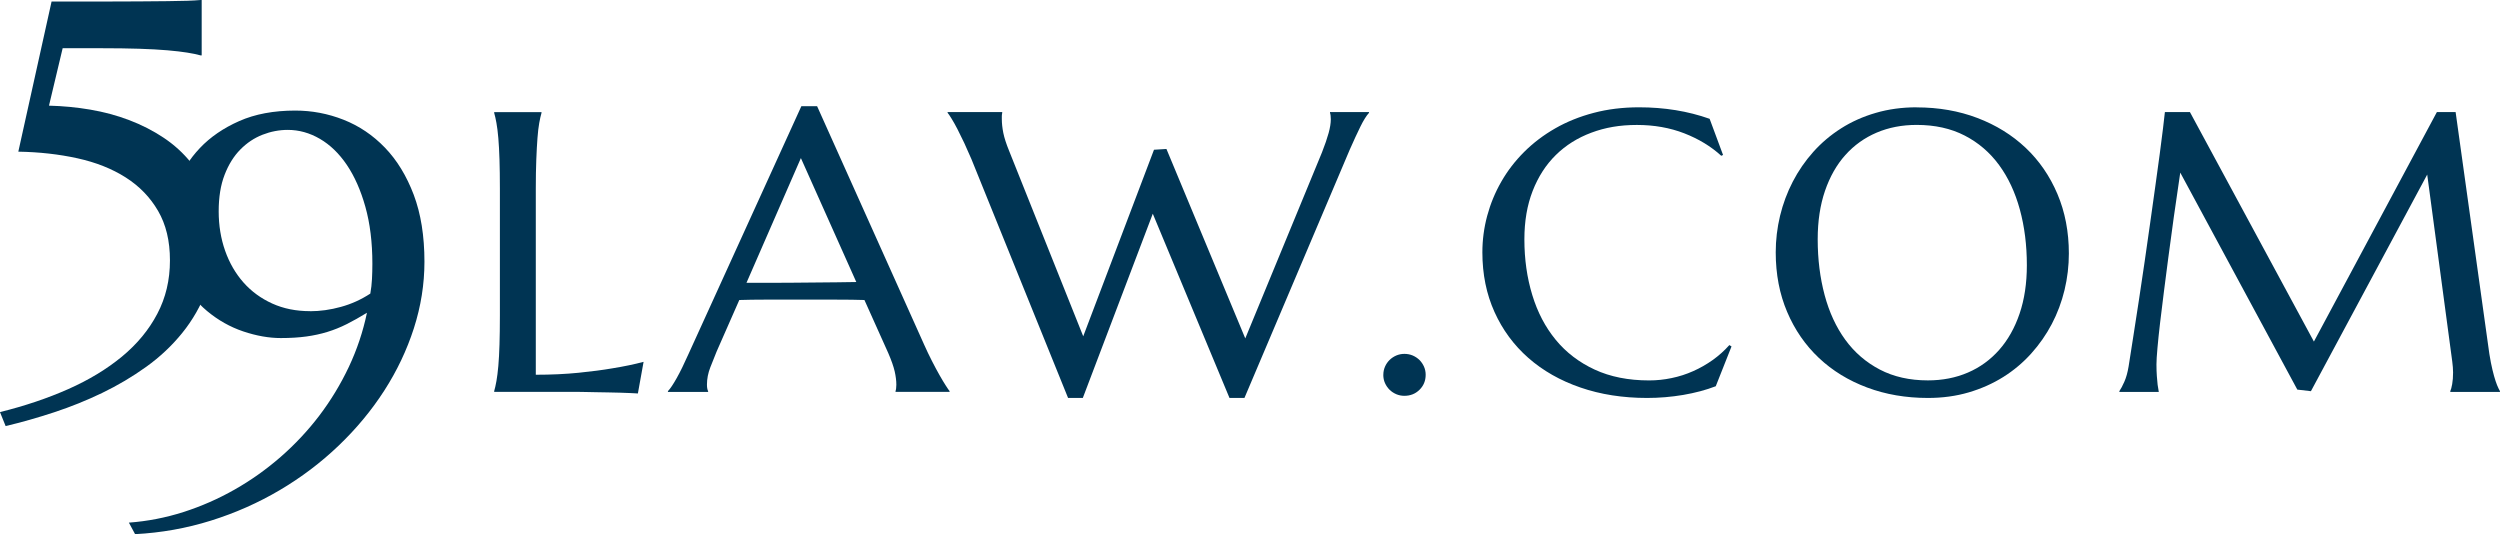
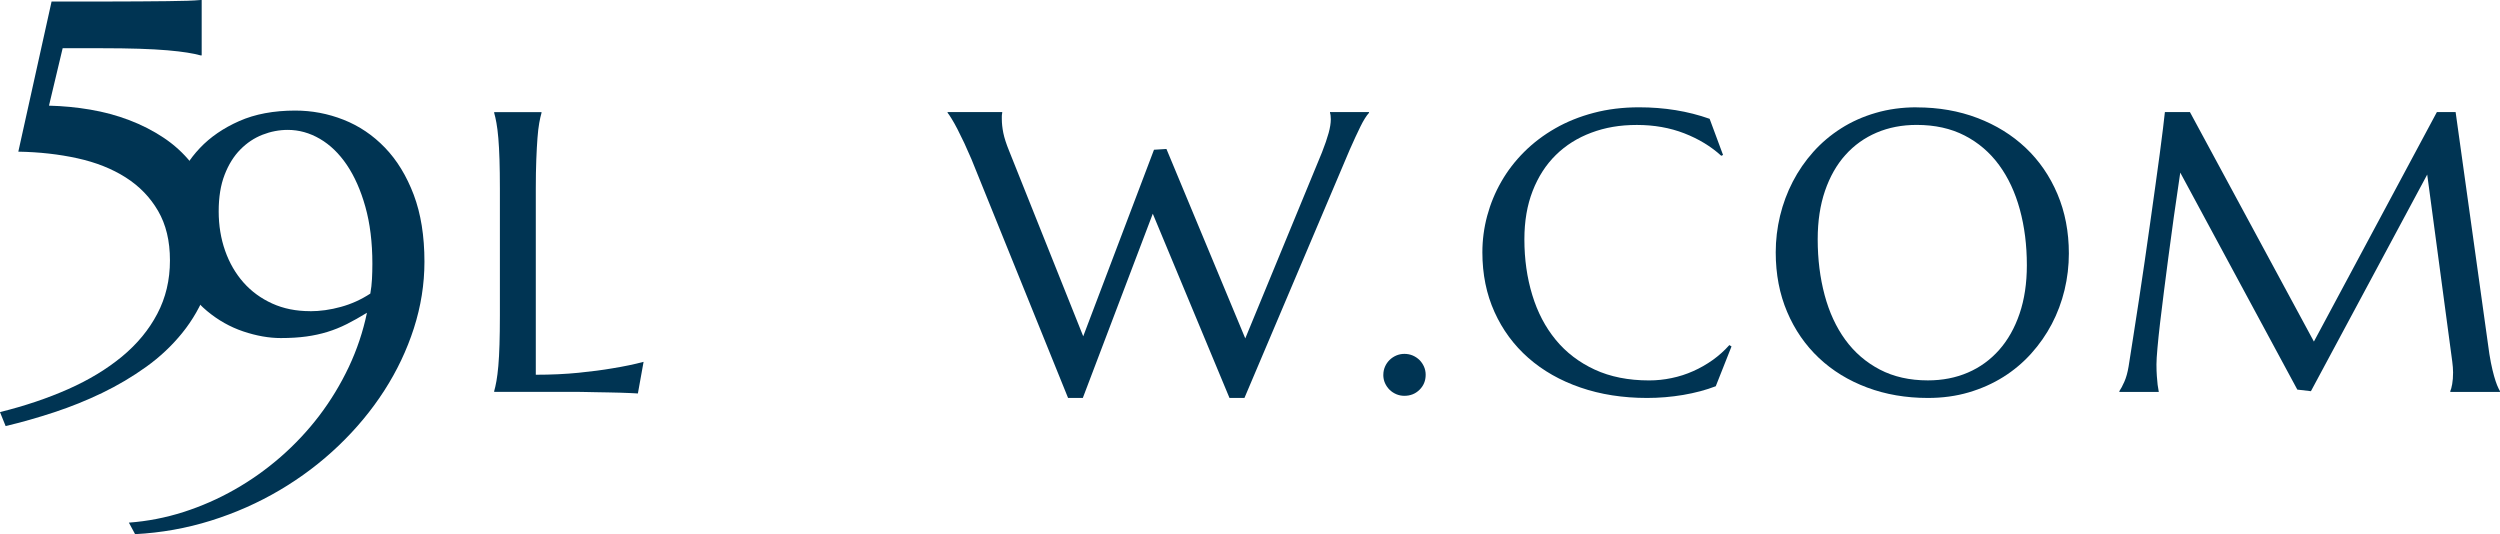
<svg xmlns="http://www.w3.org/2000/svg" width="337" height="72" viewBox="0 0 337 72" fill="none">
  <path d="M1.3914e-05 55.549C3.337 54.722 6.403 53.692 9.196 52.453C11.989 51.215 14.405 49.749 16.444 48.066C18.483 46.379 20.073 44.459 21.204 42.299C22.341 40.143 22.909 37.747 22.909 35.104C22.909 32.462 22.374 30.264 21.309 28.429C20.245 26.595 18.788 25.092 16.945 23.92C15.102 22.747 12.935 21.887 10.447 21.339C7.955 20.79 5.295 20.492 2.469 20.445L6.952 0.208H13.594C15.561 0.208 17.284 0.203 18.755 0.189C20.226 0.18 21.495 0.165 22.56 0.156C23.625 0.147 24.518 0.128 25.239 0.104C25.955 0.08 26.561 0.047 27.048 0H27.187V7.469H27.048C26.561 7.332 25.96 7.204 25.239 7.091C24.523 6.977 23.63 6.873 22.56 6.779C21.495 6.689 20.226 6.618 18.755 6.571C17.284 6.524 15.561 6.5 13.594 6.5H8.446L6.603 14.243C8.48 14.29 10.332 14.465 12.166 14.777C13.995 15.089 15.747 15.557 17.413 16.191C19.079 16.824 20.627 17.614 22.054 18.564C23.477 19.514 24.714 20.639 25.755 21.939C26.795 23.234 27.612 24.714 28.204 26.378C28.796 28.042 29.092 29.895 29.092 31.937C29.092 34.575 28.686 36.962 27.875 39.094C27.063 41.226 25.965 43.155 24.57 44.875C23.181 46.596 21.558 48.123 19.705 49.451C17.852 50.78 15.876 51.952 13.78 52.964C11.684 53.975 9.521 54.845 7.296 55.578C5.071 56.31 2.893 56.93 0.759 57.435L-0.005 55.545L1.3914e-05 55.549Z" fill="#003453" />
  <path d="M17.38 70.45C19.882 70.265 22.336 69.788 24.733 69.022C27.13 68.251 29.431 67.244 31.632 65.992C33.833 64.744 35.901 63.274 37.839 61.586C39.773 59.898 41.511 58.041 43.053 56.013C44.595 53.98 45.913 51.801 47.016 49.475C48.114 47.144 48.935 44.71 49.465 42.162C48.491 42.758 47.584 43.268 46.734 43.694C45.889 44.119 45.02 44.469 44.127 44.743C43.234 45.017 42.284 45.225 41.277 45.362C40.269 45.499 39.128 45.57 37.853 45.57C36.254 45.57 34.569 45.272 32.797 44.677C31.026 44.081 29.398 43.164 27.913 41.926C26.428 40.687 25.201 39.118 24.227 37.212C23.253 35.307 22.766 33.038 22.766 30.396C22.766 28.604 23.114 26.789 23.806 24.941C24.503 23.092 25.549 21.428 26.953 19.949C28.357 18.469 30.123 17.259 32.253 16.318C34.382 15.378 36.898 14.905 39.797 14.905C42.046 14.905 44.218 15.316 46.314 16.143C48.41 16.971 50.272 18.223 51.896 19.911C53.519 21.599 54.808 23.712 55.773 26.26C56.733 28.808 57.215 31.814 57.215 35.279C57.215 38.309 56.737 41.297 55.792 44.247C54.842 47.196 53.51 50 51.795 52.661C50.081 55.322 48.028 57.795 45.641 60.078C43.254 62.361 40.613 64.356 37.715 66.067C34.817 67.779 31.723 69.15 28.433 70.18C25.143 71.211 21.734 71.82 18.21 72.005L17.375 70.454L17.38 70.45ZM41.783 41.954C43.149 41.954 44.543 41.76 45.956 41.368C47.369 40.98 48.692 40.38 49.919 39.576C50.034 38.933 50.11 38.281 50.143 37.614C50.177 36.948 50.196 36.262 50.196 35.549C50.196 32.679 49.881 30.127 49.255 27.89C48.63 25.654 47.794 23.768 46.753 22.227C45.713 20.691 44.5 19.519 43.12 18.715C41.74 17.911 40.298 17.51 38.794 17.51C37.634 17.51 36.498 17.727 35.385 18.162C34.273 18.597 33.275 19.263 32.396 20.157C31.513 21.05 30.806 22.189 30.276 23.565C29.741 24.941 29.479 26.581 29.479 28.486C29.479 30.391 29.77 32.164 30.348 33.804C30.925 35.445 31.752 36.867 32.816 38.073C33.881 39.278 35.175 40.224 36.693 40.914C38.212 41.604 39.911 41.944 41.788 41.944L41.783 41.954Z" fill="#003453" />
  <path d="M72.217 50.515C74.308 50.515 76.227 50.425 77.984 50.25C79.737 50.075 81.269 49.872 82.582 49.645C84.106 49.399 85.495 49.111 86.755 48.775L85.987 53.039C85.772 53.02 85.457 53.006 85.032 52.987C84.607 52.968 84.134 52.954 83.609 52.935C83.089 52.916 82.535 52.902 81.962 52.897C81.384 52.888 80.84 52.879 80.329 52.869C79.813 52.86 79.359 52.85 78.959 52.841C78.562 52.831 78.271 52.827 78.094 52.827H66.616V52.722C66.721 52.354 66.826 51.9 66.922 51.356C67.017 50.813 67.103 50.137 67.175 49.328C67.246 48.52 67.299 47.56 67.332 46.45C67.366 45.334 67.385 44.034 67.385 42.545V25.418C67.385 23.929 67.366 22.624 67.332 21.514C67.299 20.398 67.242 19.433 67.175 18.62C67.108 17.807 67.017 17.127 66.922 16.583C66.826 16.039 66.721 15.586 66.616 15.217V15.113H72.995V15.217C72.89 15.586 72.785 16.039 72.689 16.583C72.589 17.127 72.513 17.807 72.451 18.62C72.389 19.438 72.336 20.403 72.293 21.514C72.25 22.629 72.226 23.929 72.226 25.418V50.515H72.217Z" fill="#003453" />
-   <path d="M120.718 52.827V52.722C120.751 52.633 120.78 52.505 120.799 52.33C120.818 52.155 120.827 51.999 120.827 51.857C120.827 51.314 120.751 50.713 120.603 50.056C120.45 49.399 120.164 48.581 119.739 47.598L116.525 40.441C115.532 40.408 114.215 40.389 112.567 40.389H103.176C101.872 40.389 100.702 40.408 99.657 40.441L96.601 47.386C96.334 48.033 96.052 48.747 95.751 49.517C95.45 50.288 95.297 51.068 95.297 51.857C95.297 52.084 95.317 52.273 95.35 52.425C95.383 52.576 95.421 52.675 95.455 52.727V52.831H90.036V52.727C90.356 52.396 90.752 51.801 91.229 50.95C91.707 50.099 92.227 49.035 92.795 47.754L108.022 14.319H110.147L124.576 46.464C124.91 47.22 125.263 47.948 125.626 48.662C125.989 49.376 126.333 50.009 126.648 50.567C126.968 51.129 127.249 51.602 127.498 51.985C127.746 52.373 127.913 52.618 128.004 52.722V52.827H120.722H120.718ZM103.5 38.125C104.527 38.125 105.582 38.125 106.661 38.111C107.74 38.101 108.8 38.092 109.836 38.082C110.872 38.073 111.87 38.063 112.825 38.054C113.78 38.044 114.649 38.03 115.427 38.016L107.96 21.31L100.626 38.12H103.495L103.5 38.125Z" fill="#003453" />
  <path d="M157.234 20.076L167.863 45.617L178.2 20.549C178.606 19.514 178.906 18.639 179.102 17.921C179.298 17.202 179.393 16.588 179.393 16.077C179.393 15.921 179.384 15.756 179.365 15.59C179.346 15.425 179.322 15.297 179.284 15.207V15.103H184.545V15.207C184.192 15.595 183.805 16.205 183.39 17.051C182.974 17.892 182.492 18.937 181.943 20.18L167.753 53.64H165.733L155.396 28.808L145.966 53.64H143.975L130.955 21.466C130.635 20.715 130.31 19.987 129.985 19.282C129.656 18.583 129.345 17.949 129.054 17.387C128.763 16.824 128.496 16.351 128.257 15.969C128.018 15.581 127.846 15.33 127.736 15.207V15.103H135.099V15.207C135.061 15.401 135.046 15.548 135.046 15.656V16.025C135.046 16.621 135.113 17.254 135.247 17.921C135.381 18.587 135.643 19.396 136.03 20.341L146.019 45.334L155.558 20.185L157.234 20.081V20.076Z" fill="#003453" />
  <path d="M186.474 50.515C186.474 50.127 186.551 49.763 186.699 49.423C186.847 49.083 187.052 48.785 187.31 48.529C187.568 48.274 187.868 48.076 188.212 47.924C188.556 47.778 188.924 47.702 189.315 47.702C189.707 47.702 190.098 47.778 190.442 47.924C190.786 48.076 191.087 48.274 191.344 48.529C191.602 48.785 191.803 49.083 191.955 49.423C192.104 49.763 192.18 50.127 192.18 50.515C192.18 51.323 191.903 51.999 191.354 52.538C190.805 53.082 190.122 53.356 189.31 53.356C188.919 53.356 188.551 53.28 188.207 53.134C187.864 52.983 187.563 52.784 187.305 52.529C187.047 52.273 186.847 51.976 186.694 51.635C186.541 51.295 186.469 50.921 186.469 50.52L186.474 50.515Z" fill="#003453" />
  <path d="M232.263 20.894L232.024 20.998C230.645 19.736 228.983 18.729 227.044 17.973C225.106 17.221 222.976 16.843 220.656 16.843C218.335 16.843 216.378 17.188 214.521 17.883C212.658 18.578 211.064 19.58 209.727 20.894C208.39 22.208 207.349 23.825 206.604 25.735C205.859 27.645 205.487 29.819 205.487 32.258C205.487 34.944 205.84 37.444 206.552 39.77C207.258 42.096 208.313 44.105 209.712 45.807C211.111 47.508 212.859 48.846 214.96 49.82C217.061 50.794 219.505 51.281 222.308 51.281C223.32 51.281 224.328 51.177 225.335 50.964C226.347 50.756 227.317 50.444 228.243 50.028C229.174 49.617 230.048 49.116 230.874 48.529C231.695 47.943 232.445 47.272 233.118 46.516L233.409 46.7L231.284 52.065C229.957 52.576 228.491 52.964 226.887 53.238C225.283 53.507 223.669 53.644 222.036 53.644C218.76 53.644 215.762 53.176 213.04 52.236C210.319 51.3 207.984 49.971 206.026 48.251C204.069 46.53 202.546 44.469 201.457 42.053C200.368 39.642 199.824 36.962 199.824 34.017C199.824 32.353 200.039 30.713 200.473 29.096C200.908 27.484 201.538 25.948 202.374 24.492C203.205 23.036 204.236 21.698 205.458 20.478C206.681 19.259 208.075 18.204 209.641 17.306C211.207 16.408 212.935 15.713 214.821 15.217C216.707 14.716 218.751 14.465 220.947 14.465C224.366 14.465 227.536 14.98 230.458 16.016L232.263 20.88V20.894Z" fill="#003453" />
  <path d="M258.366 14.475C261.326 14.475 264.058 14.952 266.564 15.907C269.071 16.862 271.234 18.204 273.063 19.93C274.887 21.655 276.314 23.731 277.341 26.151C278.367 28.571 278.883 31.247 278.883 34.173C278.883 35.837 278.687 37.477 278.3 39.094C277.909 40.706 277.341 42.233 276.586 43.67C275.832 45.107 274.906 46.435 273.807 47.655C272.709 48.874 271.458 49.929 270.05 50.813C268.641 51.697 267.085 52.392 265.385 52.893C263.685 53.394 261.852 53.644 259.885 53.644C256.924 53.644 254.193 53.176 251.686 52.236C249.18 51.3 247.012 49.971 245.188 48.251C243.364 46.53 241.937 44.469 240.91 42.053C239.883 39.642 239.368 36.962 239.368 34.017C239.368 32.353 239.564 30.713 239.95 29.096C240.342 27.484 240.91 25.948 241.664 24.492C242.419 23.036 243.34 21.698 244.429 20.478C245.518 19.259 246.769 18.204 248.177 17.306C249.586 16.408 251.142 15.713 252.851 15.217C254.561 14.716 256.399 14.465 258.366 14.465V14.475ZM259.88 51.276C261.847 51.276 263.642 50.926 265.275 50.222C266.903 49.522 268.307 48.501 269.486 47.168C270.666 45.835 271.582 44.209 272.237 42.289C272.891 40.37 273.22 38.191 273.22 35.752C273.22 33.053 272.905 30.547 272.275 28.24C271.645 25.933 270.713 23.934 269.472 22.241C268.231 20.549 266.688 19.226 264.836 18.271C262.983 17.316 260.83 16.838 258.366 16.838C256.399 16.838 254.604 17.183 252.971 17.878C251.343 18.573 249.939 19.575 248.76 20.89C247.58 22.204 246.664 23.82 246.009 25.73C245.355 27.64 245.026 29.814 245.026 32.254C245.026 34.939 245.336 37.439 245.957 39.765C246.578 42.091 247.509 44.1 248.745 45.802C249.987 47.504 251.534 48.841 253.396 49.815C255.258 50.789 257.416 51.276 259.88 51.276Z" fill="#003453" />
  <path d="M285.692 52.722C285.887 52.444 286.107 52.028 286.355 51.474C286.603 50.921 286.799 50.227 286.938 49.385C287.133 48.156 287.348 46.776 287.587 45.244C287.826 43.708 288.074 42.1 288.332 40.418C288.59 38.735 288.848 37.009 289.101 35.246C289.354 33.483 289.607 31.748 289.845 30.037C290.084 28.325 290.313 26.68 290.538 25.092C290.757 23.504 290.958 22.052 291.135 20.738C291.311 19.424 291.459 18.28 291.574 17.306C291.688 16.332 291.774 15.6 291.827 15.108H295.203L311.914 46.043L328.492 15.108H331.017L335.377 46.36C335.501 47.343 335.634 48.184 335.773 48.884C335.916 49.584 336.055 50.184 336.198 50.685C336.341 51.186 336.475 51.597 336.608 51.924C336.742 52.25 336.871 52.514 336.995 52.727V52.831H330.301V52.727C330.392 52.533 330.473 52.217 330.554 51.782C330.635 51.342 330.674 50.817 330.674 50.203C330.674 49.976 330.664 49.744 330.645 49.508C330.626 49.272 330.602 49.012 330.564 48.733L327.188 23.532L311.513 52.732L309.679 52.519L293.899 23.267C293.278 27.422 292.739 31.266 292.281 34.788C292.085 36.295 291.889 37.799 291.698 39.297C291.502 40.796 291.33 42.195 291.182 43.495C291.03 44.795 290.91 45.939 290.824 46.927C290.734 47.92 290.691 48.652 290.691 49.125C290.691 49.721 290.71 50.245 290.743 50.704C290.777 51.158 290.815 51.545 290.848 51.862C290.901 52.231 290.953 52.557 291.006 52.836H285.692V52.732V52.722Z" fill="#003453" />
</svg>